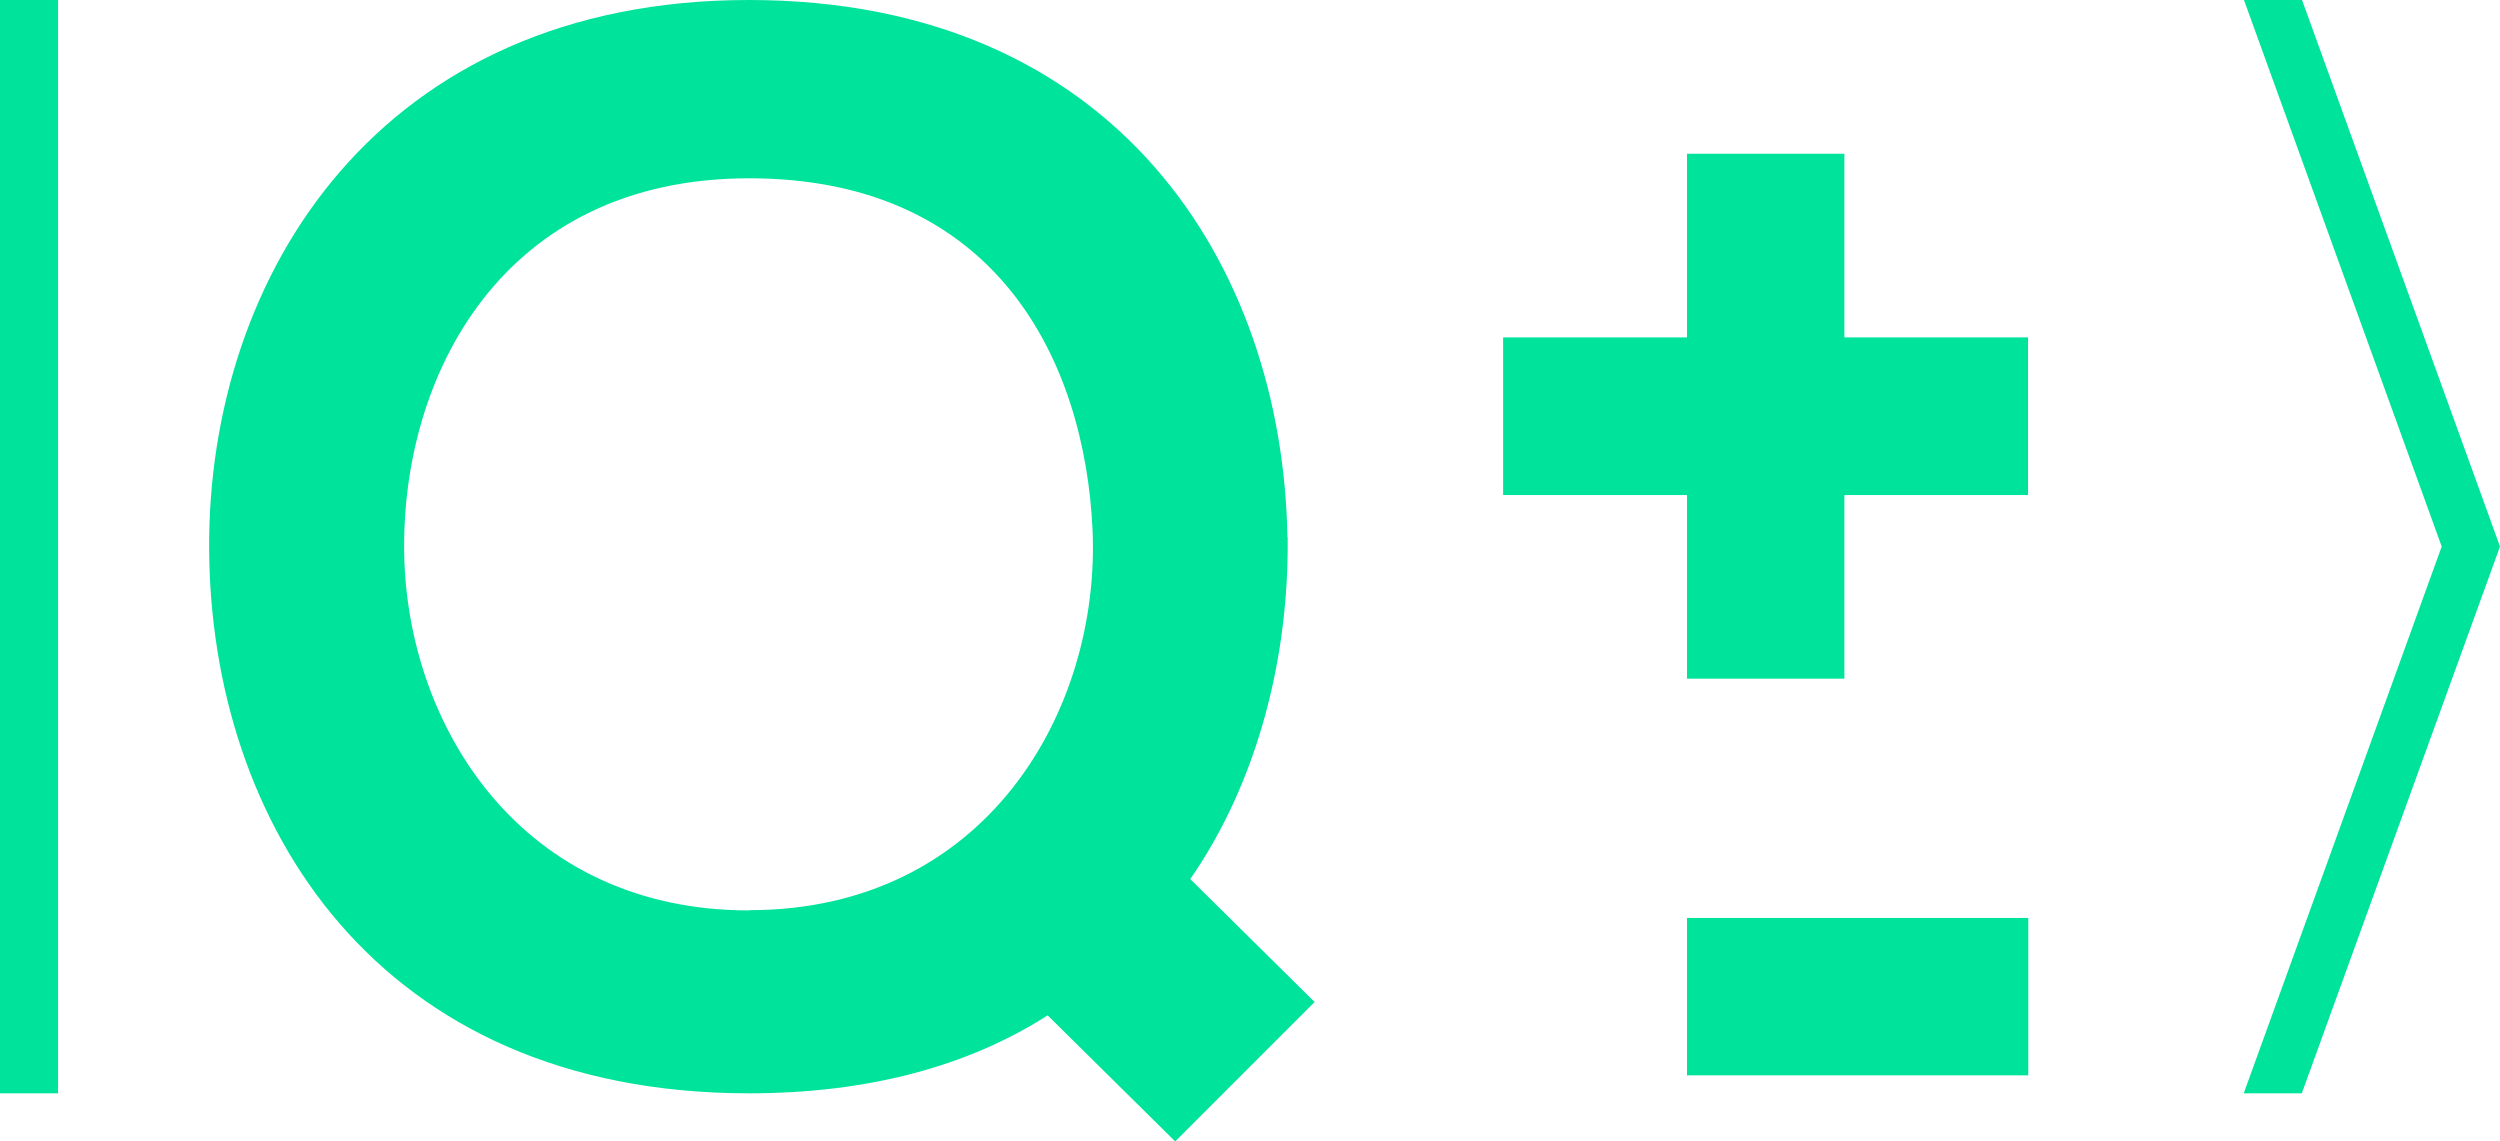
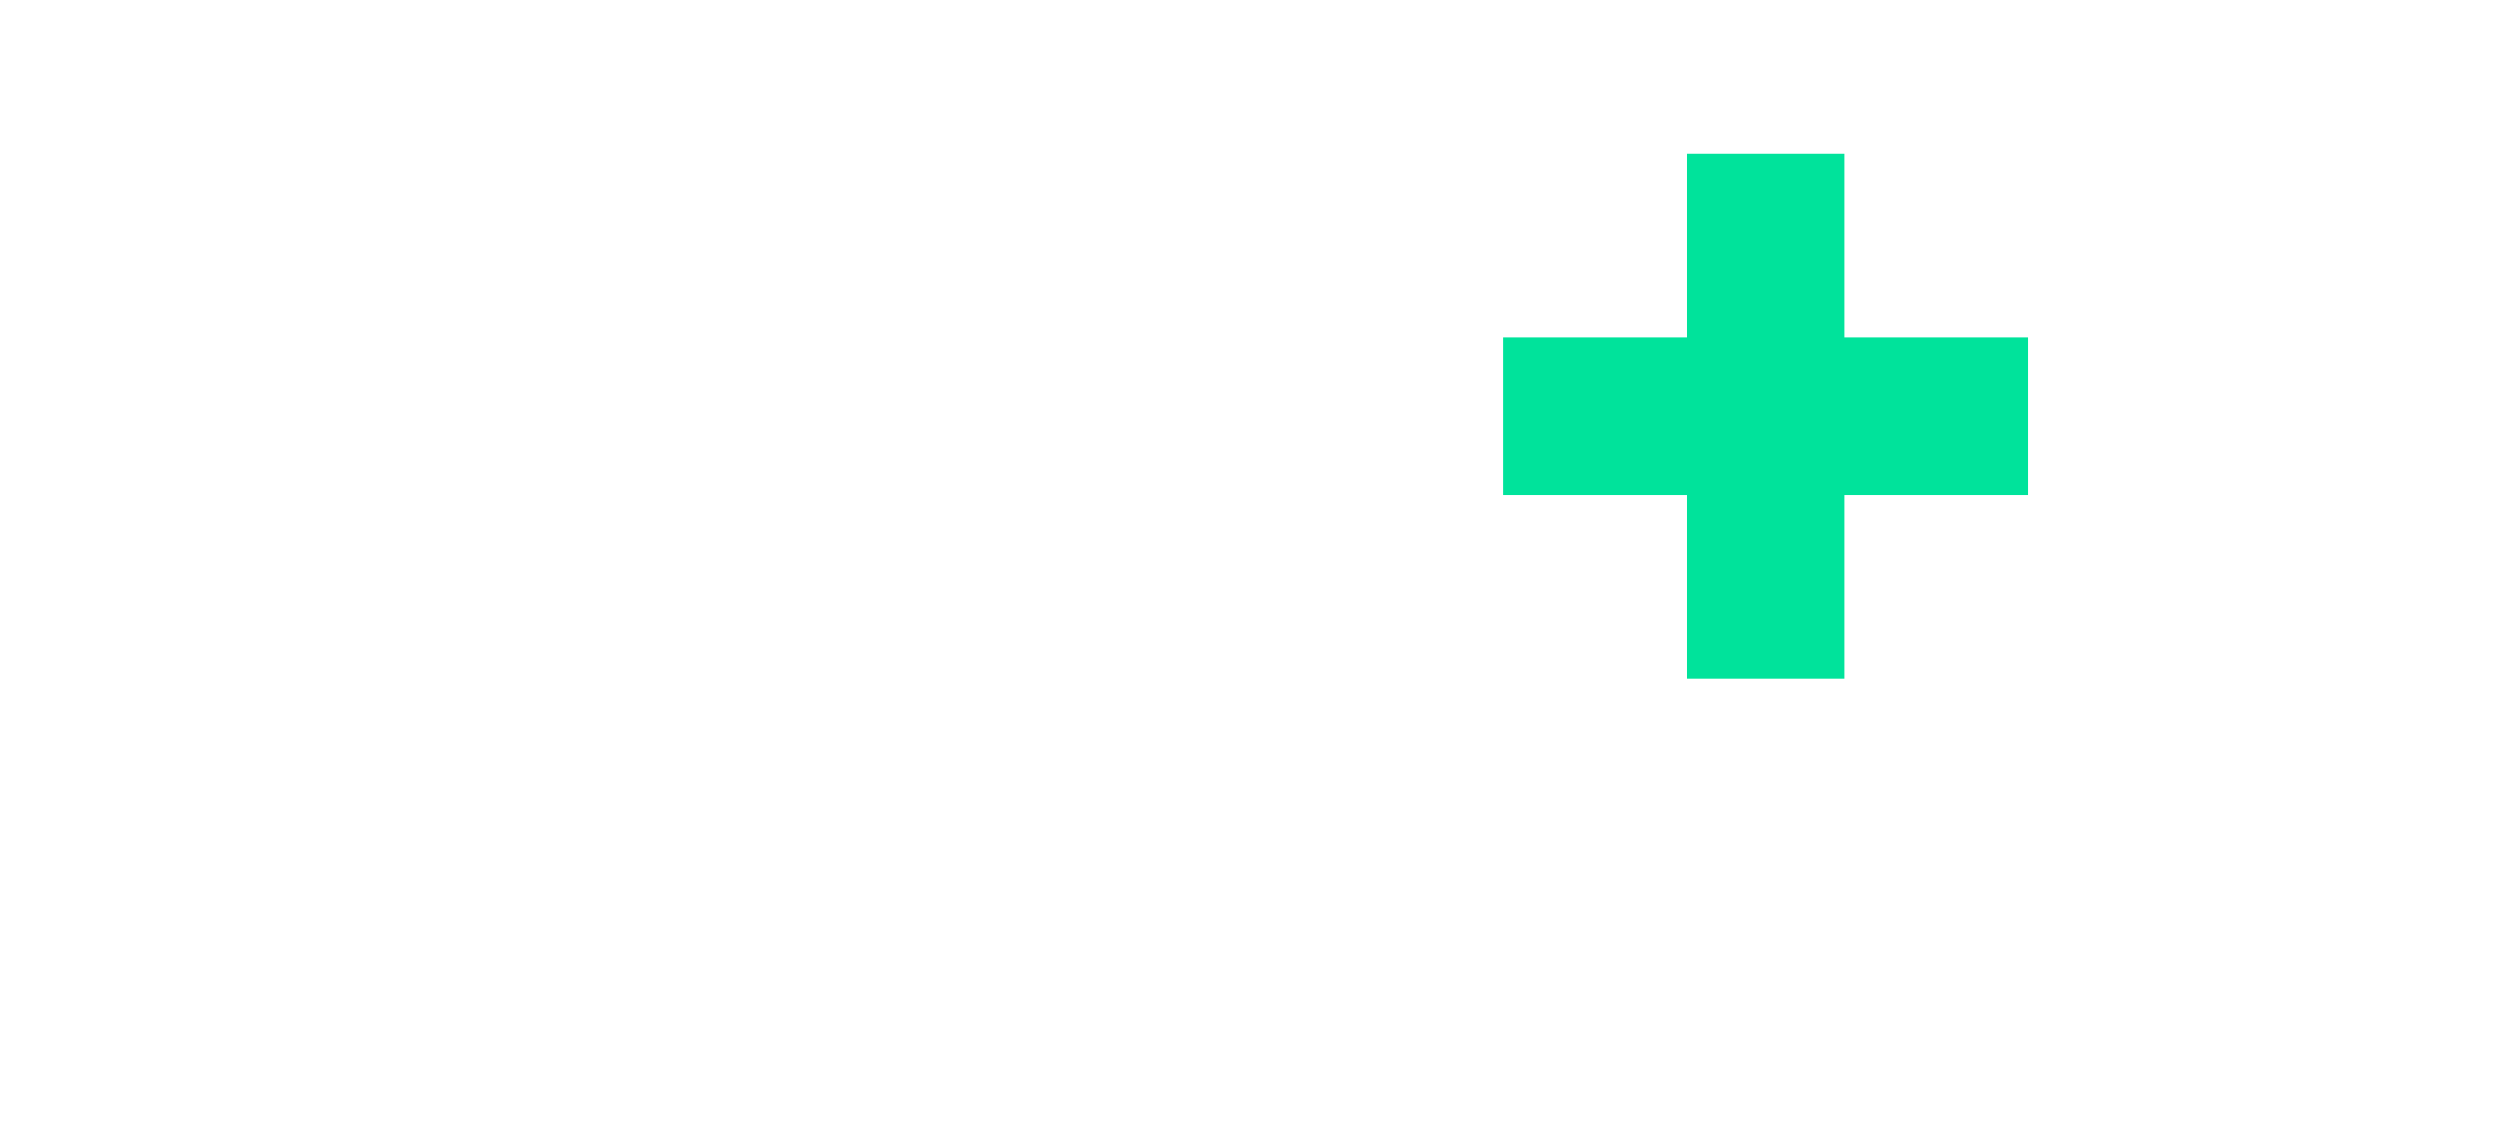
<svg xmlns="http://www.w3.org/2000/svg" id="Calque_2" data-name="Calque 2" viewBox="0 0 102.92 46.99">
  <defs>
    <style>      .cls-1 {        fill: #00e39b;      }    </style>
  </defs>
  <g id="Calque_1-2" data-name="Calque 1">
    <g>
-       <path class="cls-1" d="M53,22.1c-.19-11.11-6.98-22.1-22.17-22.1S8.55,11.3,8.61,22.6c.06,11.24,6.85,22.41,22.23,22.41,4.88,0,9.01-1.11,12.29-3.21l5.25,5.19,5.74-5.74-5.12-5.06c2.78-4.01,4.07-9.14,4.01-14.08ZM30.84,37.48c-9.39,0-14.08-7.59-14.2-14.7-.12-7.28,4.01-15.44,14.2-15.44s13.83,7.53,14.14,14.51c.31,7.41-4.38,15.62-14.14,15.62Z" />
-       <rect class="cls-1" x="69.45" y="37.79" width="14.05" height="6.48" />
      <polygon class="cls-1" points="75.93 6.33 69.45 6.33 69.45 13.89 61.88 13.89 61.88 20.38 69.45 20.38 69.45 27.94 75.93 27.94 75.93 20.38 83.49 20.38 83.49 13.89 75.93 13.89 75.93 6.33" />
-       <rect class="cls-1" width="2.39" height="45.01" />
-       <polygon class="cls-1" points="102.92 22.5 94.76 45.01 92.37 45.01 100.52 22.5 92.38 0 94.77 0 102.92 22.5" />
    </g>
  </g>
</svg>